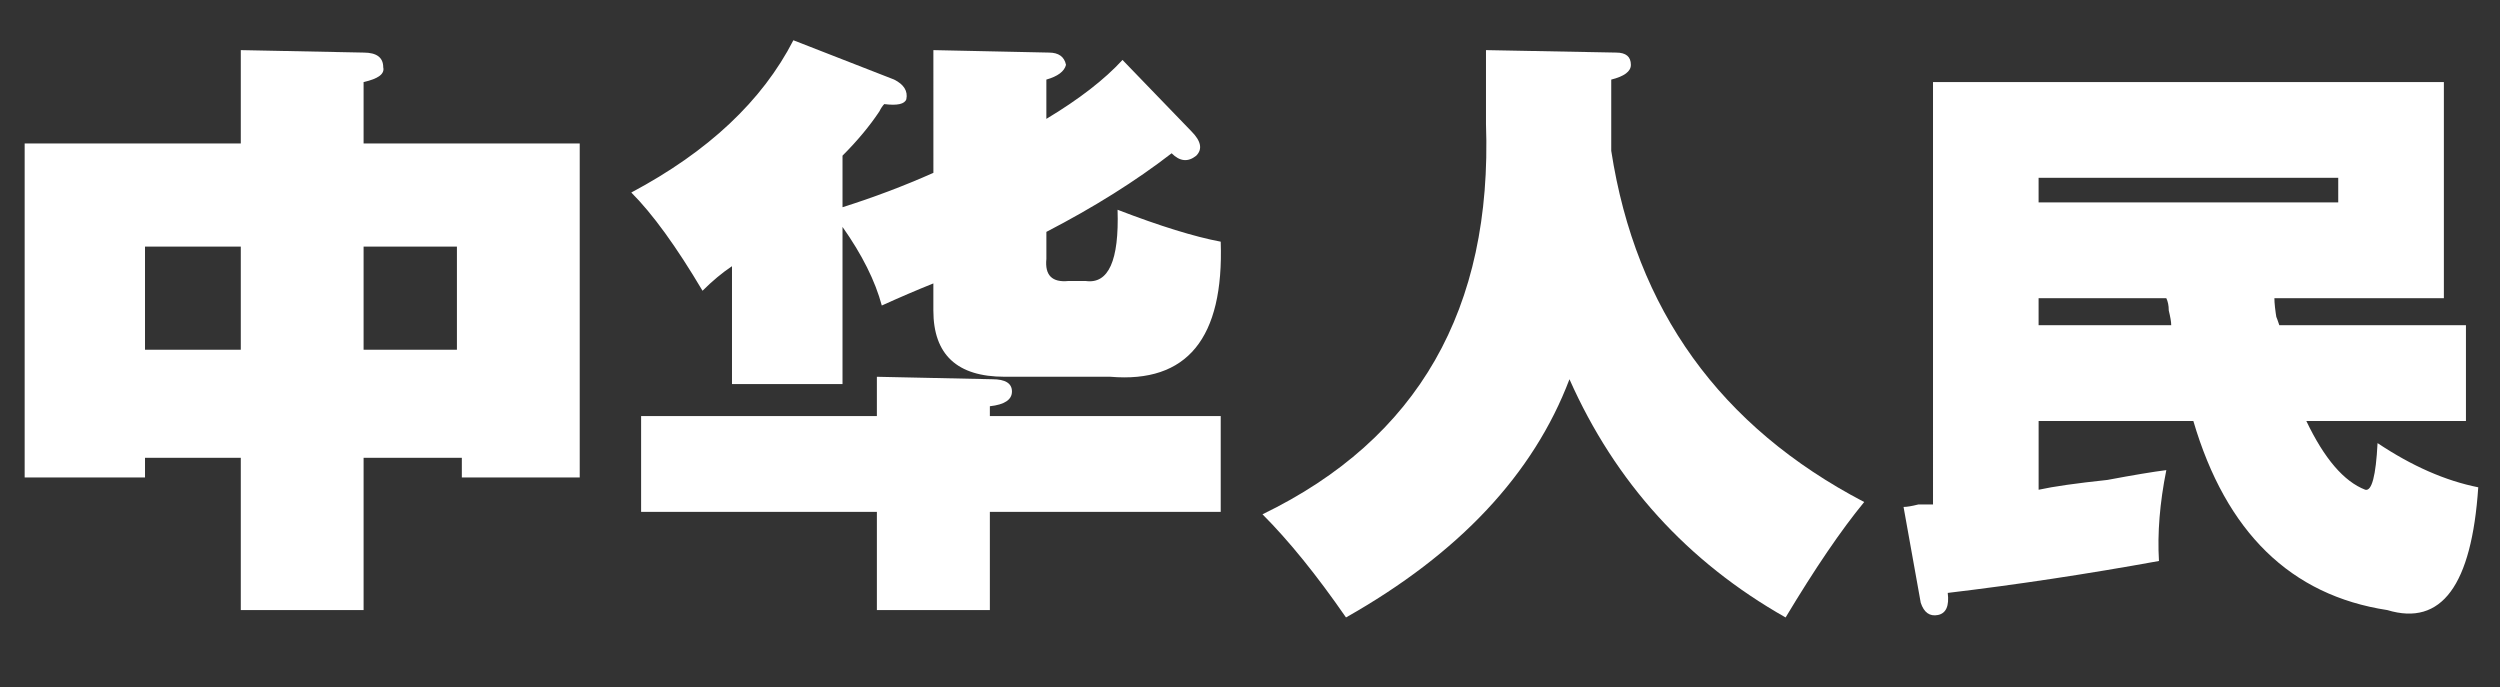
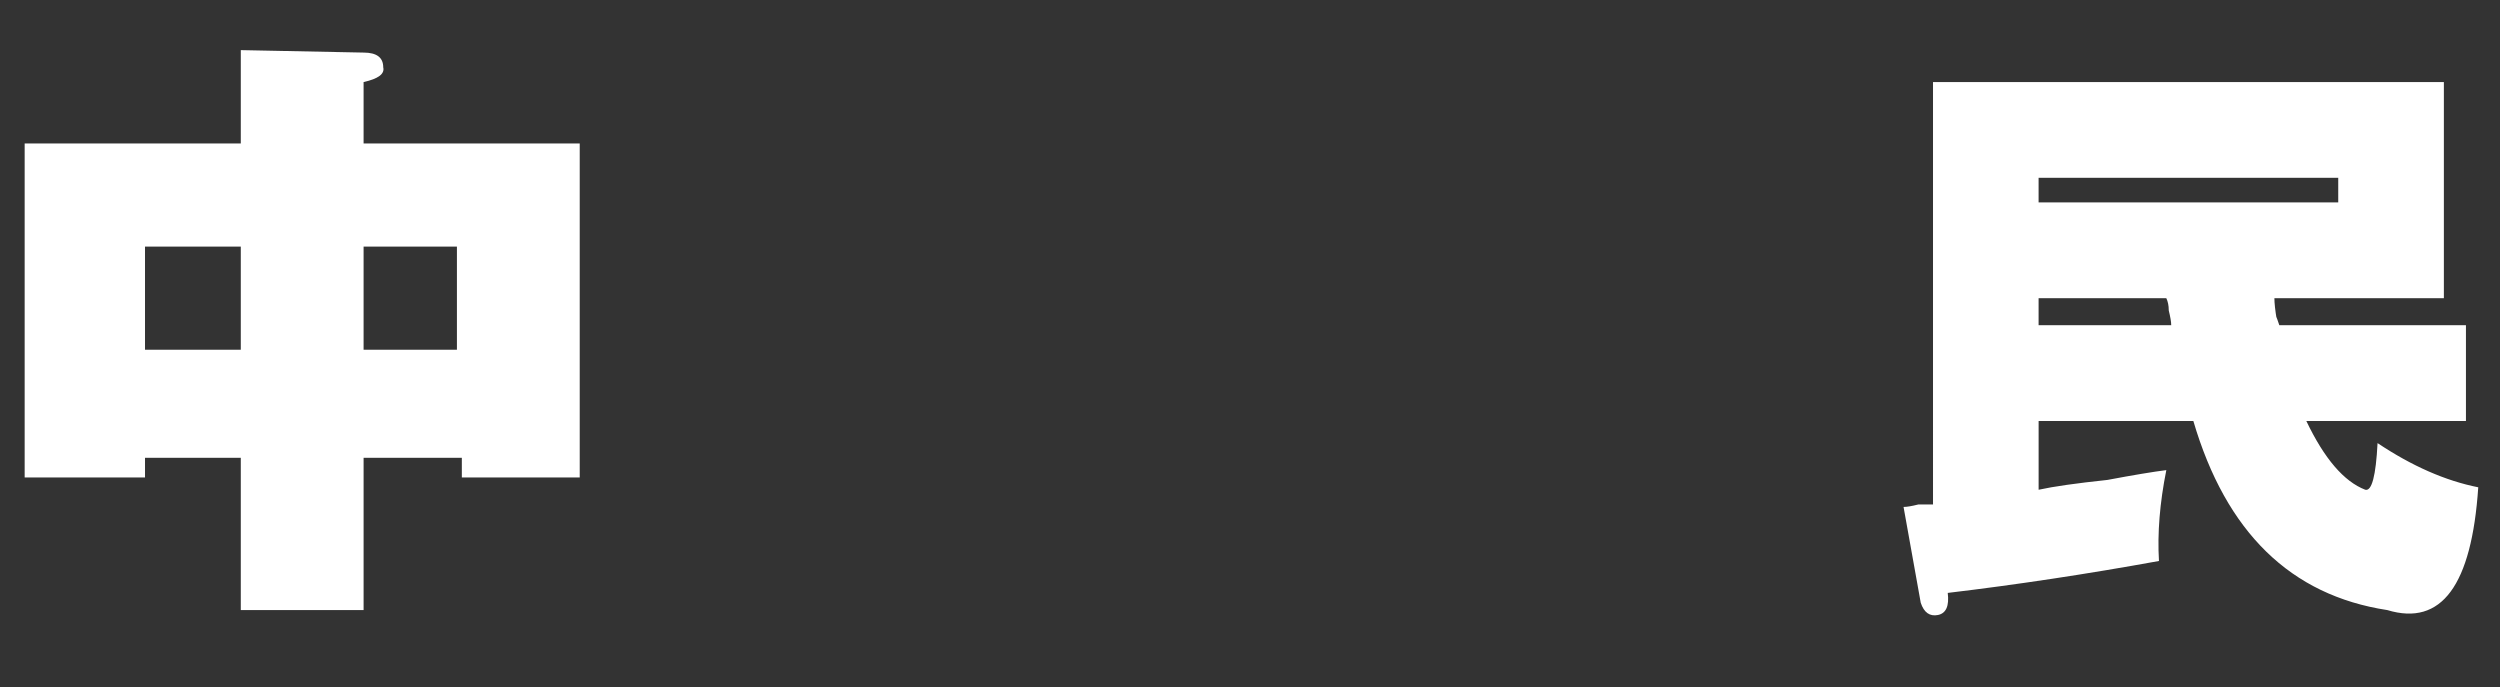
<svg xmlns="http://www.w3.org/2000/svg" id="_레이어_1" data-name=" 레이어 1" viewBox="0 0 936.7 257.52">
  <rect x="0" y="0" width="936.7" height="257.52" fill="#333333" stroke="none" />
  <defs>
    <style>
      .cls-1 {
        fill: #fff;
        stroke-width: 0px;
      }
    </style>
  </defs>
  <path class="cls-1" d="M90.22,53.75V18.78l46.01.92c4.9,0,7.36,1.84,7.36,5.52.6,2.46-1.84,4.3-7.36,5.52v23h80.98v125.15h-44.17v-7.36h-36.81v57.05h-46.01v-57.05h-35.89v7.36H9.24V53.75h80.98ZM54.33,131.04h35.89v-38.65h-35.89v38.65ZM136.23,131.04h34.97v-38.65h-34.97v38.65Z" />
-   <path class="cls-1" d="M400.33,105.28h6.44c8.58,1.24,12.57-7.66,11.96-26.69,15.95,6.14,28.83,10.12,38.65,11.96,1.22,36.21-12.58,53.07-41.41,50.61h-39.57c-17.8,0-26.69-8.28-26.69-24.85v-10.12c-6.14,2.46-12.58,5.22-19.32,8.28-2.46-9.2-7.36-19.01-14.72-29.45v58.89h-41.41v-44.17c-3.68,2.46-7.36,5.52-11.04,9.2-9.82-16.56-18.72-28.83-26.69-36.81,28.83-15.33,49.07-34.35,60.73-57.05l37.73,14.72c3.68,1.84,5.21,4.3,4.6,7.36-.62,1.84-3.38,2.46-8.28,1.84-.62.62-1.24,1.54-1.84,2.76-3.68,5.52-8.28,11.04-13.8,16.56v19.32c11.65-3.68,23.01-7.97,34.05-12.88V18.78l43.25.92c3.68,0,5.82,1.54,6.44,4.6-.62,2.46-3.08,4.3-7.36,5.52v14.72c12.26-7.36,21.77-14.72,28.53-22.08l25.77,26.69c3.68,3.68,4.29,6.76,1.84,9.2-3.08,2.46-6.14,2.16-9.2-.92-13.5,10.44-29.15,20.24-46.93,29.45v10.12c-.62,6.14,2.14,8.9,8.28,8.28ZM240.21,191.78v-35.89h88.34v-14.72l43.25.92c4.9,0,7.36,1.54,7.36,4.6s-2.76,4.92-8.28,5.52v3.68h86.5v35.89h-86.5v36.81h-42.33v-36.81h-88.34Z" />
-   <path class="cls-1" d="M504.32,231.35c-11.04-15.96-21.48-28.83-31.29-38.65,58.28-28.21,86.18-76.98,83.74-146.31v-27.61l48.77.92c3.68,0,5.52,1.54,5.52,4.6,0,2.46-2.46,4.3-7.36,5.52v26.69c9.2,59.51,40.79,103.38,94.78,131.59-8.6,10.44-18.4,24.85-29.45,43.25-36.81-20.86-63.81-50.61-80.98-89.26-13.5,35.59-41.41,65.34-83.74,89.26Z" />
  <path class="cls-1" d="M923.94,121.84v35.89h-59.81c6.74,14.12,14.11,22.7,22.09,25.77,2.44.62,3.98-5.21,4.6-17.48,12.88,8.6,25.45,14.12,37.73,16.56-2.46,36.81-13.8,52.14-34.05,46.01-36.2-5.52-60.43-29.13-72.7-70.86h-57.97v25.77c5.52-1.22,14.11-2.44,25.77-3.68,9.81-1.84,17.17-3.06,22.08-3.68-2.46,12.28-3.38,23.62-2.76,34.05-27,4.9-53.37,8.89-79.14,11.96.6,4.9-.62,7.66-3.68,8.28-3.08.6-5.22-.92-6.44-4.6l-6.44-35.89c1.22,0,3.06-.3,5.52-.92h5.52V30.74h191.41v80.98h-63.5c0,1.84.3,4.6.92,8.28-.62-2.44-.32-1.84.92,1.84h69.94ZM763.82,66.63v9.2h112.27v-9.2h-112.27ZM763.82,111.72v10.12h49.69c0-1.22-.32-3.06-.92-5.52,0-1.84-.32-3.36-.92-4.6h-47.85Z" />
</svg>